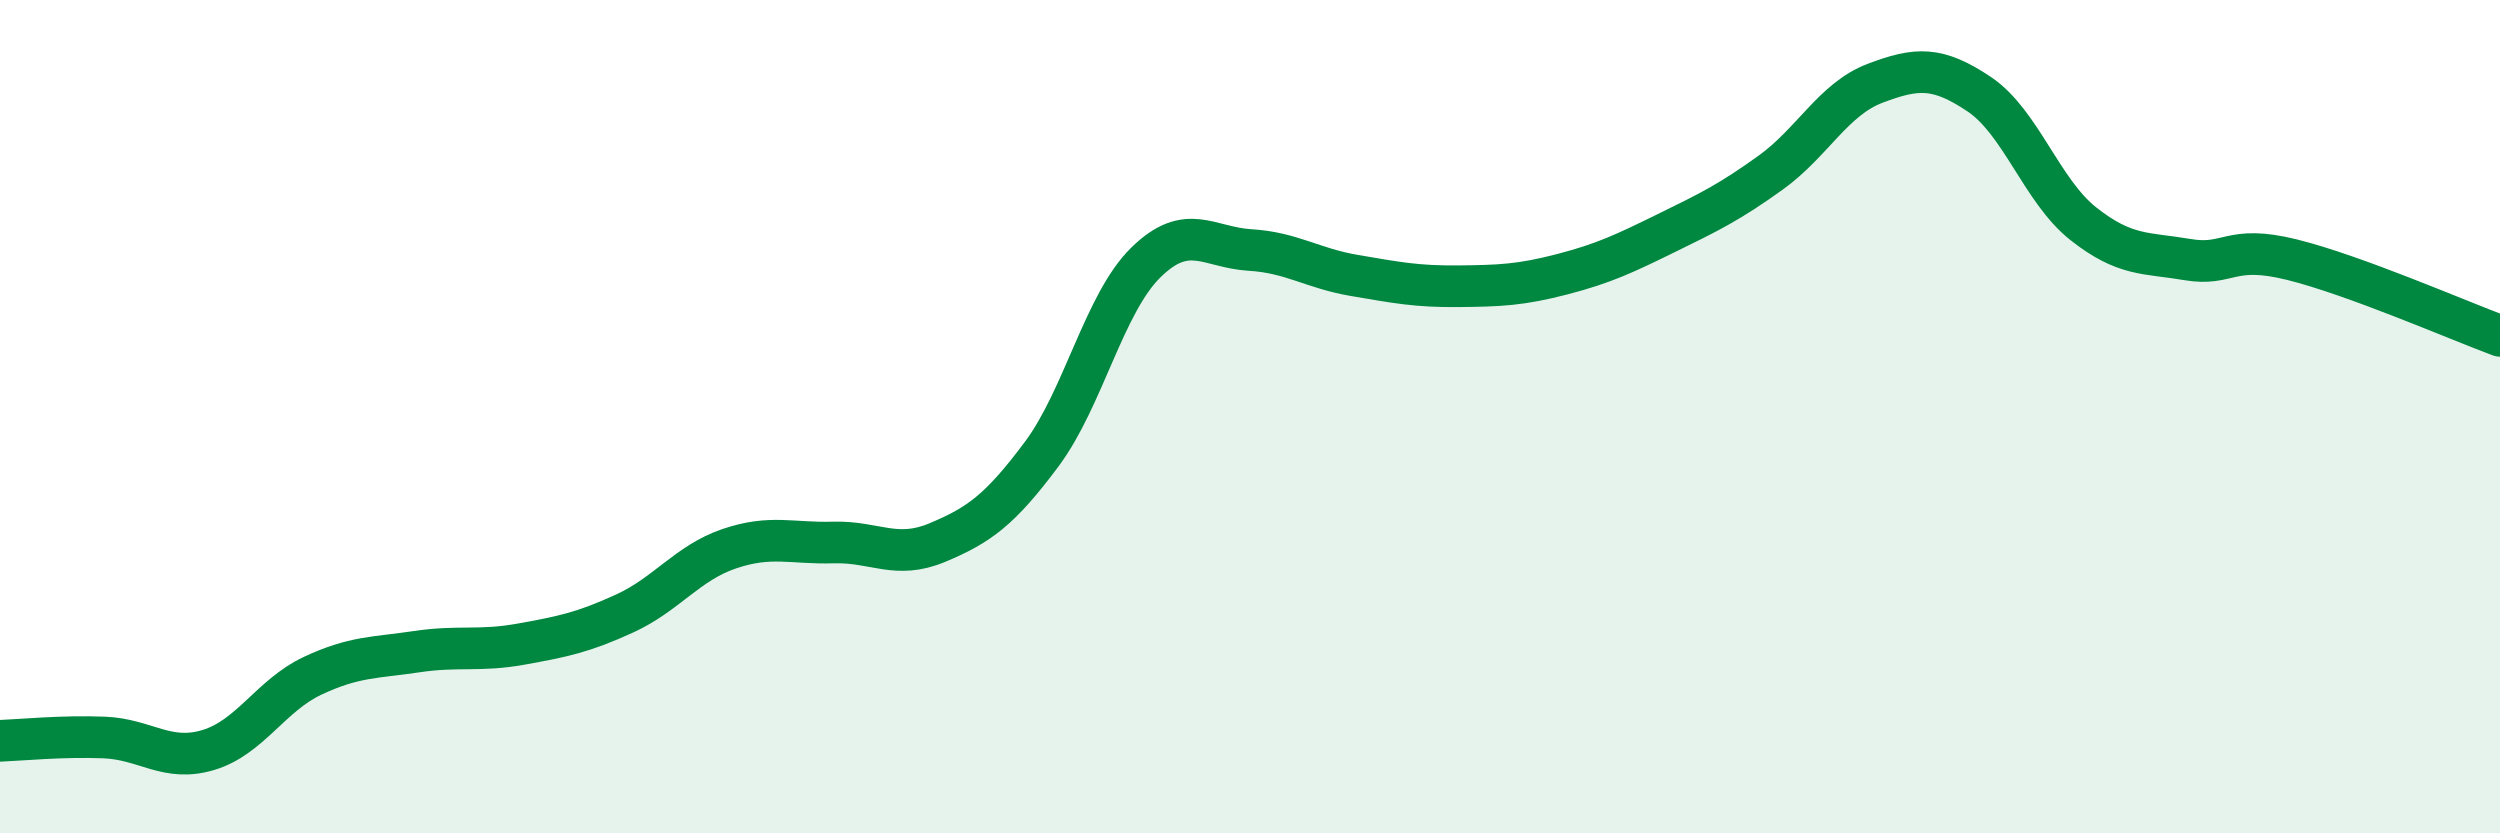
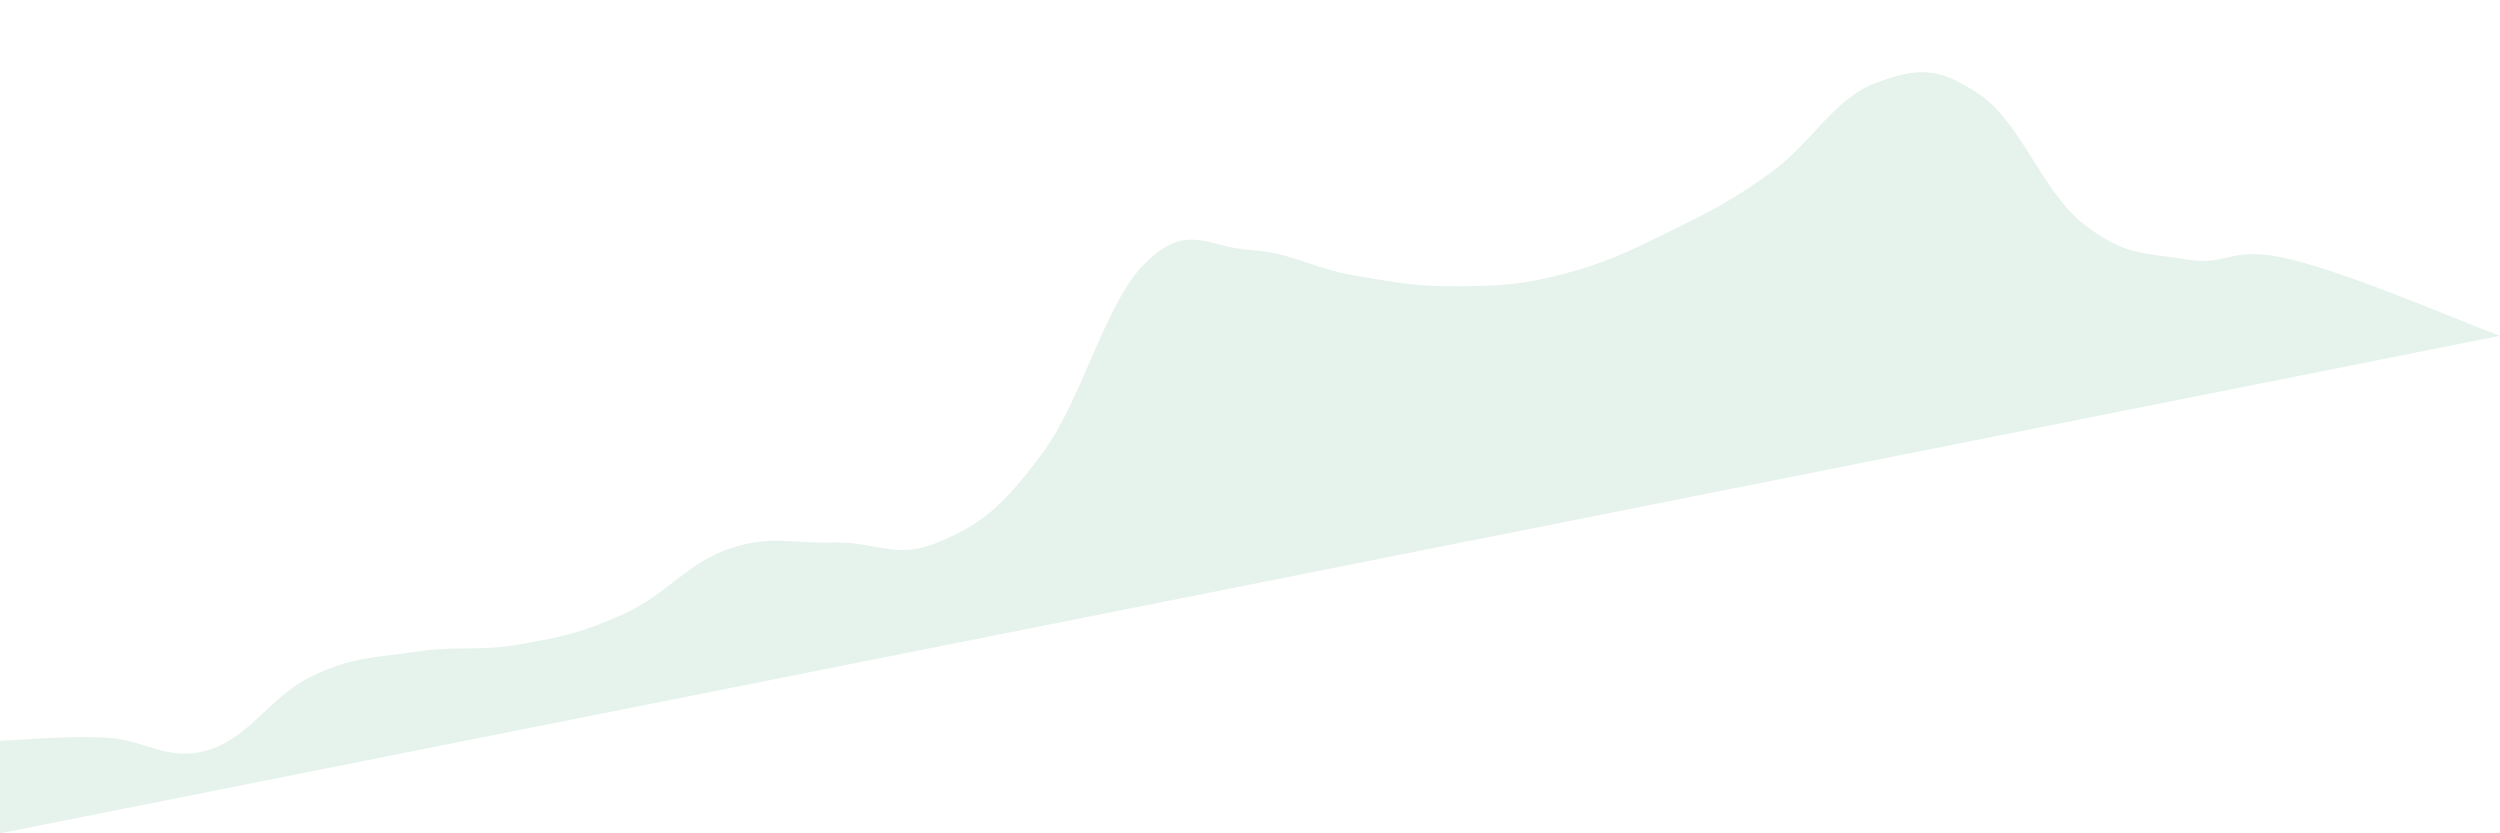
<svg xmlns="http://www.w3.org/2000/svg" width="60" height="20" viewBox="0 0 60 20">
-   <path d="M 0,17.78 C 0.5,17.76 1.5,17.66 2.5,17.7 C 3.5,17.74 4,18.3 5,18 C 6,17.7 6.5,16.69 7.5,16.22 C 8.5,15.75 9,15.79 10,15.64 C 11,15.49 11.5,15.64 12.5,15.46 C 13.5,15.28 14,15.18 15,14.72 C 16,14.26 16.5,13.51 17.5,13.17 C 18.5,12.83 19,13.05 20,13.02 C 21,12.99 21.5,13.44 22.5,13.02 C 23.5,12.6 24,12.24 25,10.9 C 26,9.56 26.5,7.28 27.5,6.3 C 28.5,5.32 29,5.94 30,6 C 31,6.06 31.5,6.44 32.5,6.61 C 33.5,6.78 34,6.88 35,6.87 C 36,6.86 36.5,6.84 37.5,6.58 C 38.5,6.32 39,6.08 40,5.59 C 41,5.1 41.5,4.86 42.5,4.14 C 43.5,3.42 44,2.38 45,2 C 46,1.62 46.5,1.59 47.5,2.26 C 48.5,2.93 49,4.58 50,5.37 C 51,6.16 51.5,6.06 52.5,6.23 C 53.5,6.4 53.5,5.86 55,6.23 C 56.5,6.6 59,7.69 60,8.06L60 20L0 20Z" fill="#008740" opacity="0.1" stroke-linecap="round" stroke-linejoin="round" />
-   <path d="M 0,17.78 C 0.5,17.76 1.5,17.66 2.5,17.7 C 3.5,17.74 4,18.3 5,18 C 6,17.7 6.5,16.69 7.5,16.22 C 8.5,15.75 9,15.79 10,15.64 C 11,15.49 11.5,15.64 12.5,15.46 C 13.5,15.28 14,15.18 15,14.72 C 16,14.26 16.5,13.51 17.5,13.17 C 18.5,12.83 19,13.05 20,13.02 C 21,12.99 21.5,13.44 22.5,13.02 C 23.5,12.6 24,12.24 25,10.9 C 26,9.56 26.5,7.28 27.5,6.3 C 28.5,5.32 29,5.94 30,6 C 31,6.06 31.5,6.44 32.5,6.61 C 33.5,6.78 34,6.88 35,6.87 C 36,6.86 36.5,6.84 37.5,6.58 C 38.5,6.32 39,6.08 40,5.59 C 41,5.1 41.5,4.86 42.5,4.14 C 43.5,3.42 44,2.38 45,2 C 46,1.62 46.5,1.59 47.5,2.26 C 48.5,2.93 49,4.58 50,5.37 C 51,6.16 51.5,6.06 52.5,6.23 C 53.5,6.4 53.5,5.86 55,6.23 C 56.5,6.6 59,7.69 60,8.06" stroke="#008740" stroke-width="1" fill="none" stroke-linecap="round" stroke-linejoin="round" />
+   <path d="M 0,17.78 C 0.5,17.76 1.5,17.66 2.5,17.7 C 3.5,17.74 4,18.3 5,18 C 6,17.7 6.5,16.69 7.5,16.22 C 8.5,15.75 9,15.79 10,15.64 C 11,15.49 11.5,15.64 12.5,15.46 C 13.5,15.28 14,15.18 15,14.72 C 16,14.26 16.5,13.51 17.5,13.17 C 18.5,12.83 19,13.05 20,13.02 C 21,12.99 21.5,13.44 22.5,13.02 C 23.5,12.6 24,12.24 25,10.9 C 26,9.56 26.5,7.28 27.5,6.3 C 28.5,5.32 29,5.94 30,6 C 31,6.06 31.5,6.44 32.5,6.61 C 33.5,6.78 34,6.88 35,6.87 C 36,6.86 36.5,6.84 37.5,6.58 C 38.5,6.32 39,6.08 40,5.59 C 41,5.1 41.5,4.86 42.5,4.14 C 43.5,3.42 44,2.38 45,2 C 46,1.62 46.5,1.59 47.5,2.26 C 48.5,2.93 49,4.58 50,5.37 C 51,6.16 51.5,6.06 52.5,6.23 C 53.5,6.4 53.5,5.86 55,6.23 C 56.5,6.6 59,7.69 60,8.06L0 20Z" fill="#008740" opacity="0.1" stroke-linecap="round" stroke-linejoin="round" />
</svg>